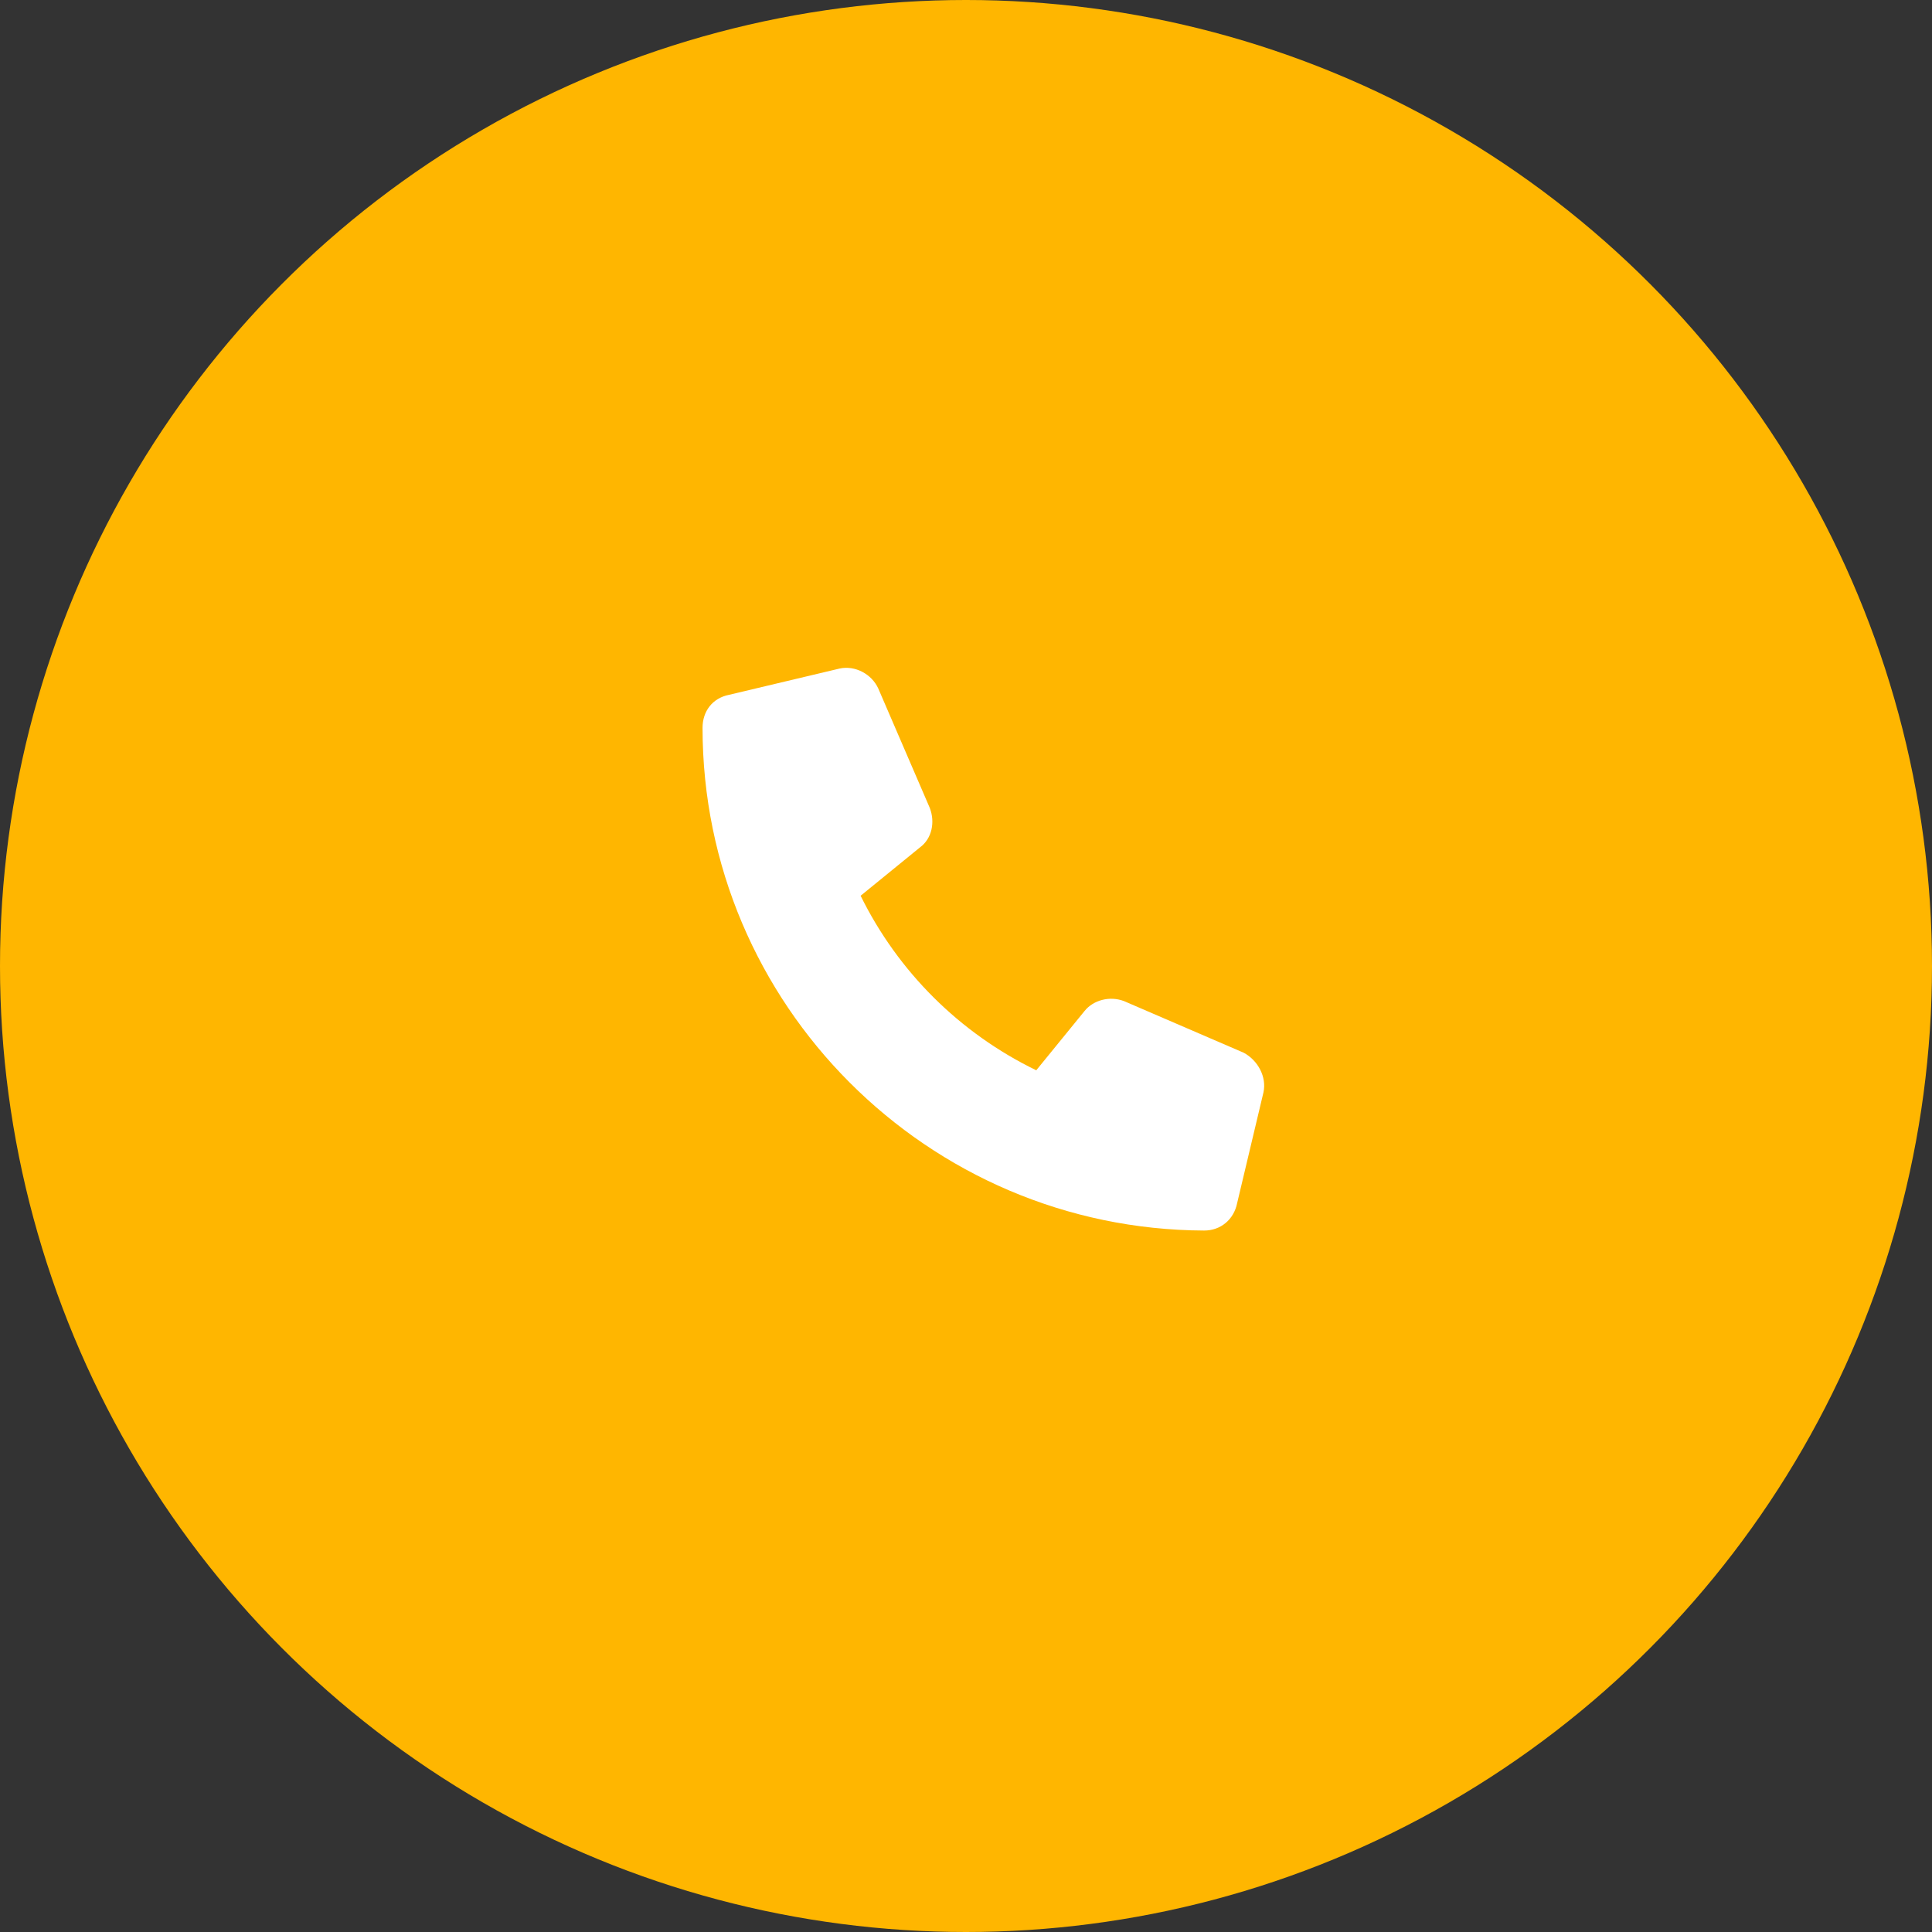
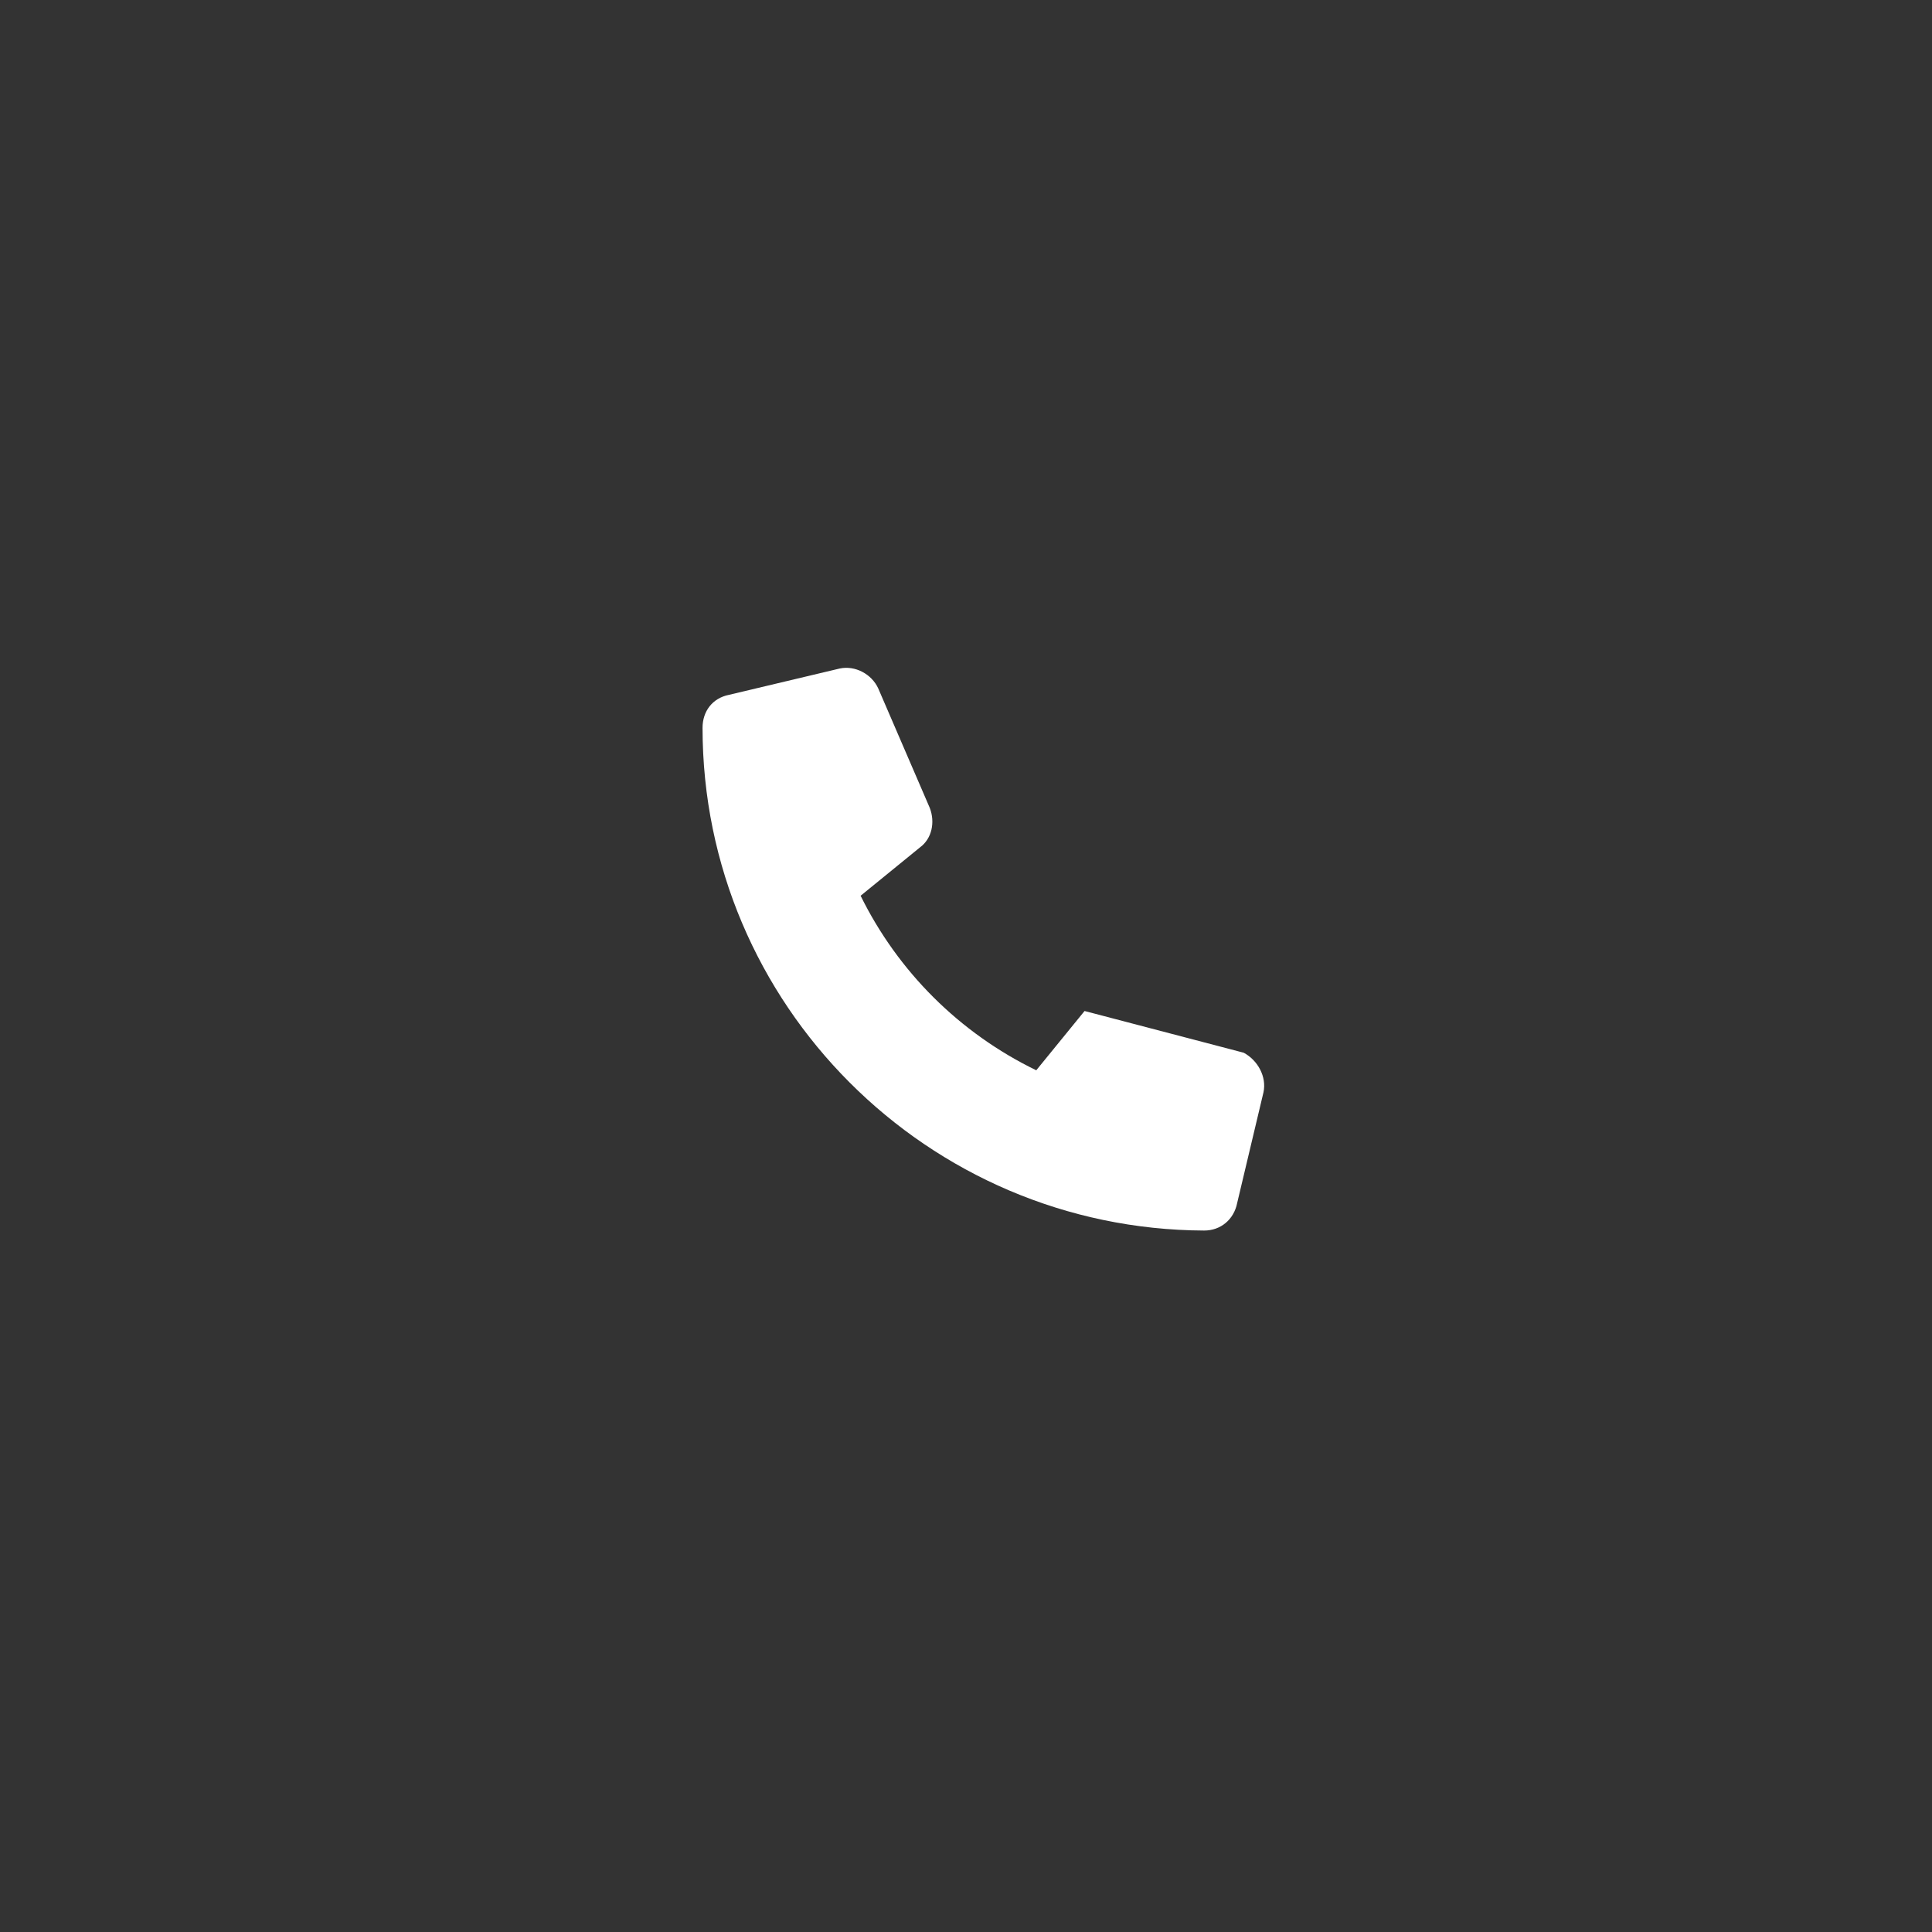
<svg xmlns="http://www.w3.org/2000/svg" width="55" height="55" viewBox="0 0 55 55" fill="none">
  <rect x="0" y="0" width="55" height="55" fill="#333333" stroke="none" />
-   <circle cx="27.5" cy="27.5" r="27.5" fill="#FFB600" />
-   <path d="M35.969 31.094L35.219 34.25C35.125 34.719 34.75 35.031 34.281 35.031C26.406 35 20 28.594 20 20.719C20 20.25 20.281 19.875 20.75 19.781L23.906 19.031C24.344 18.938 24.812 19.188 25 19.594L26.469 23C26.625 23.406 26.531 23.875 26.188 24.125L24.5 25.5C25.562 27.656 27.312 29.406 29.5 30.469L30.875 28.781C31.125 28.469 31.594 28.344 32 28.5L35.406 29.969C35.812 30.188 36.062 30.656 35.969 31.094Z" fill="white" />
+   <path d="M35.969 31.094L35.219 34.25C35.125 34.719 34.75 35.031 34.281 35.031C26.406 35 20 28.594 20 20.719C20 20.25 20.281 19.875 20.75 19.781L23.906 19.031C24.344 18.938 24.812 19.188 25 19.594L26.469 23C26.625 23.406 26.531 23.875 26.188 24.125L24.5 25.5C25.562 27.656 27.312 29.406 29.5 30.469L30.875 28.781L35.406 29.969C35.812 30.188 36.062 30.656 35.969 31.094Z" fill="white" />
</svg>